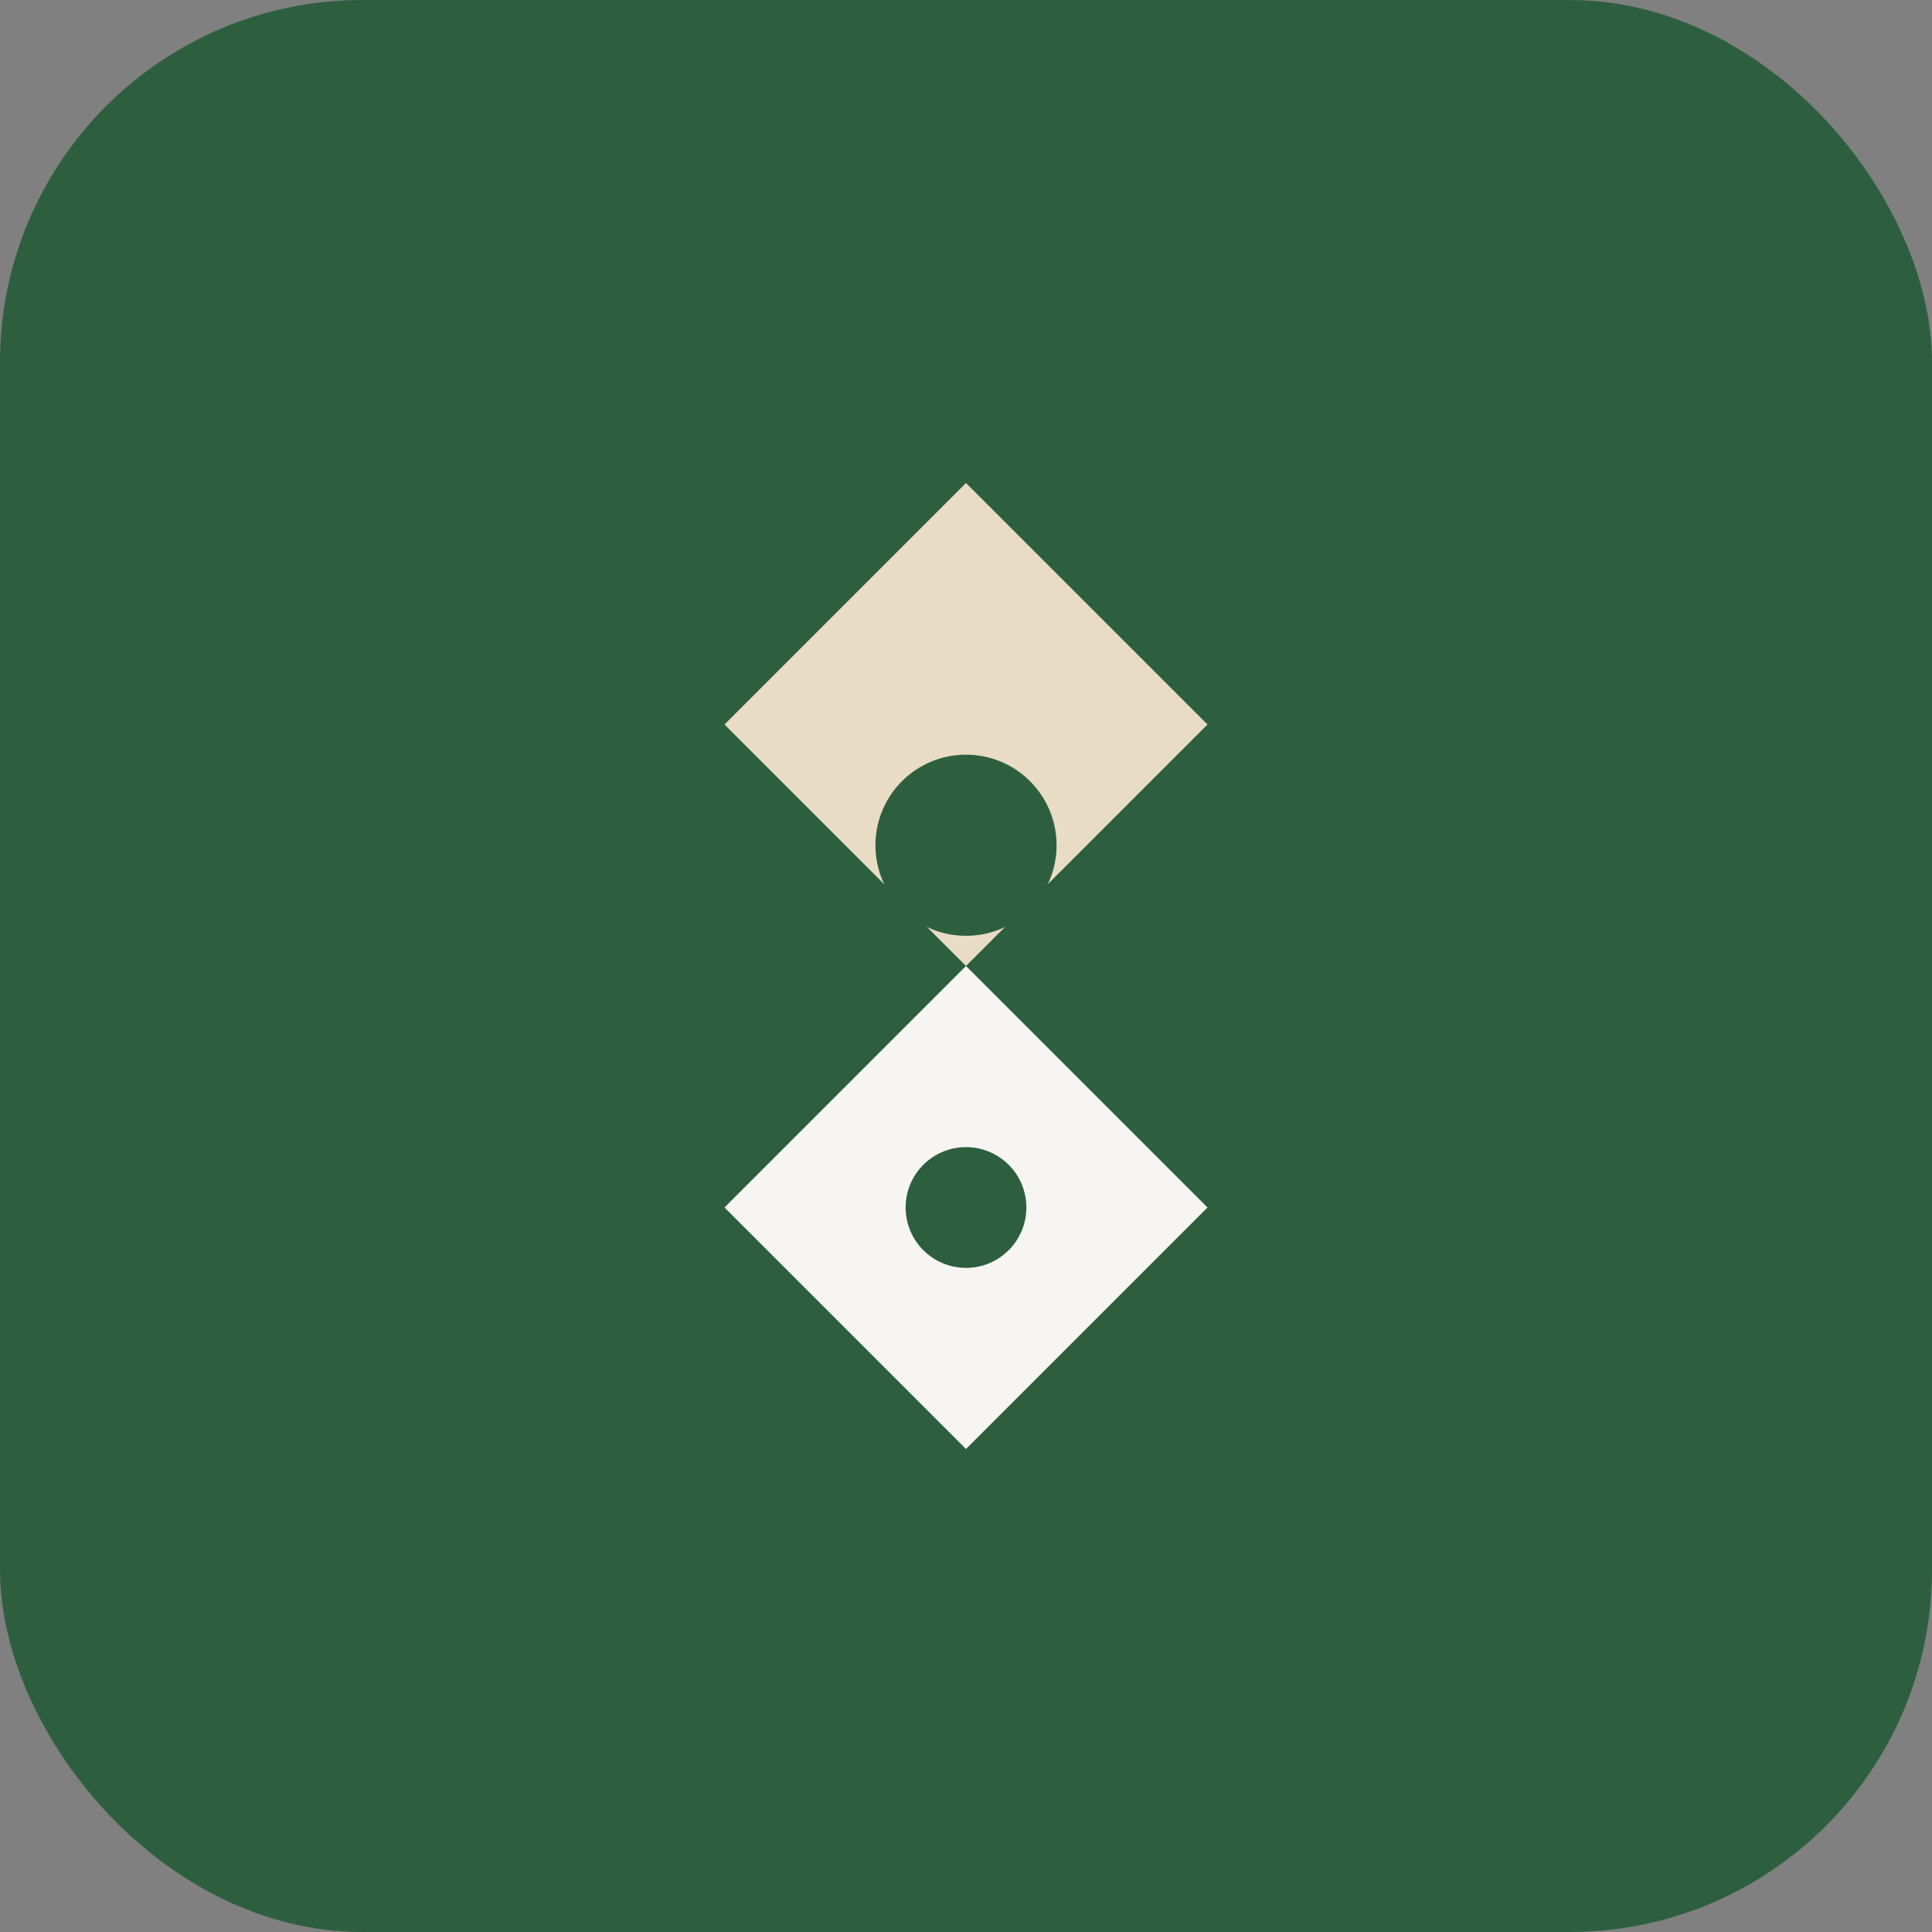
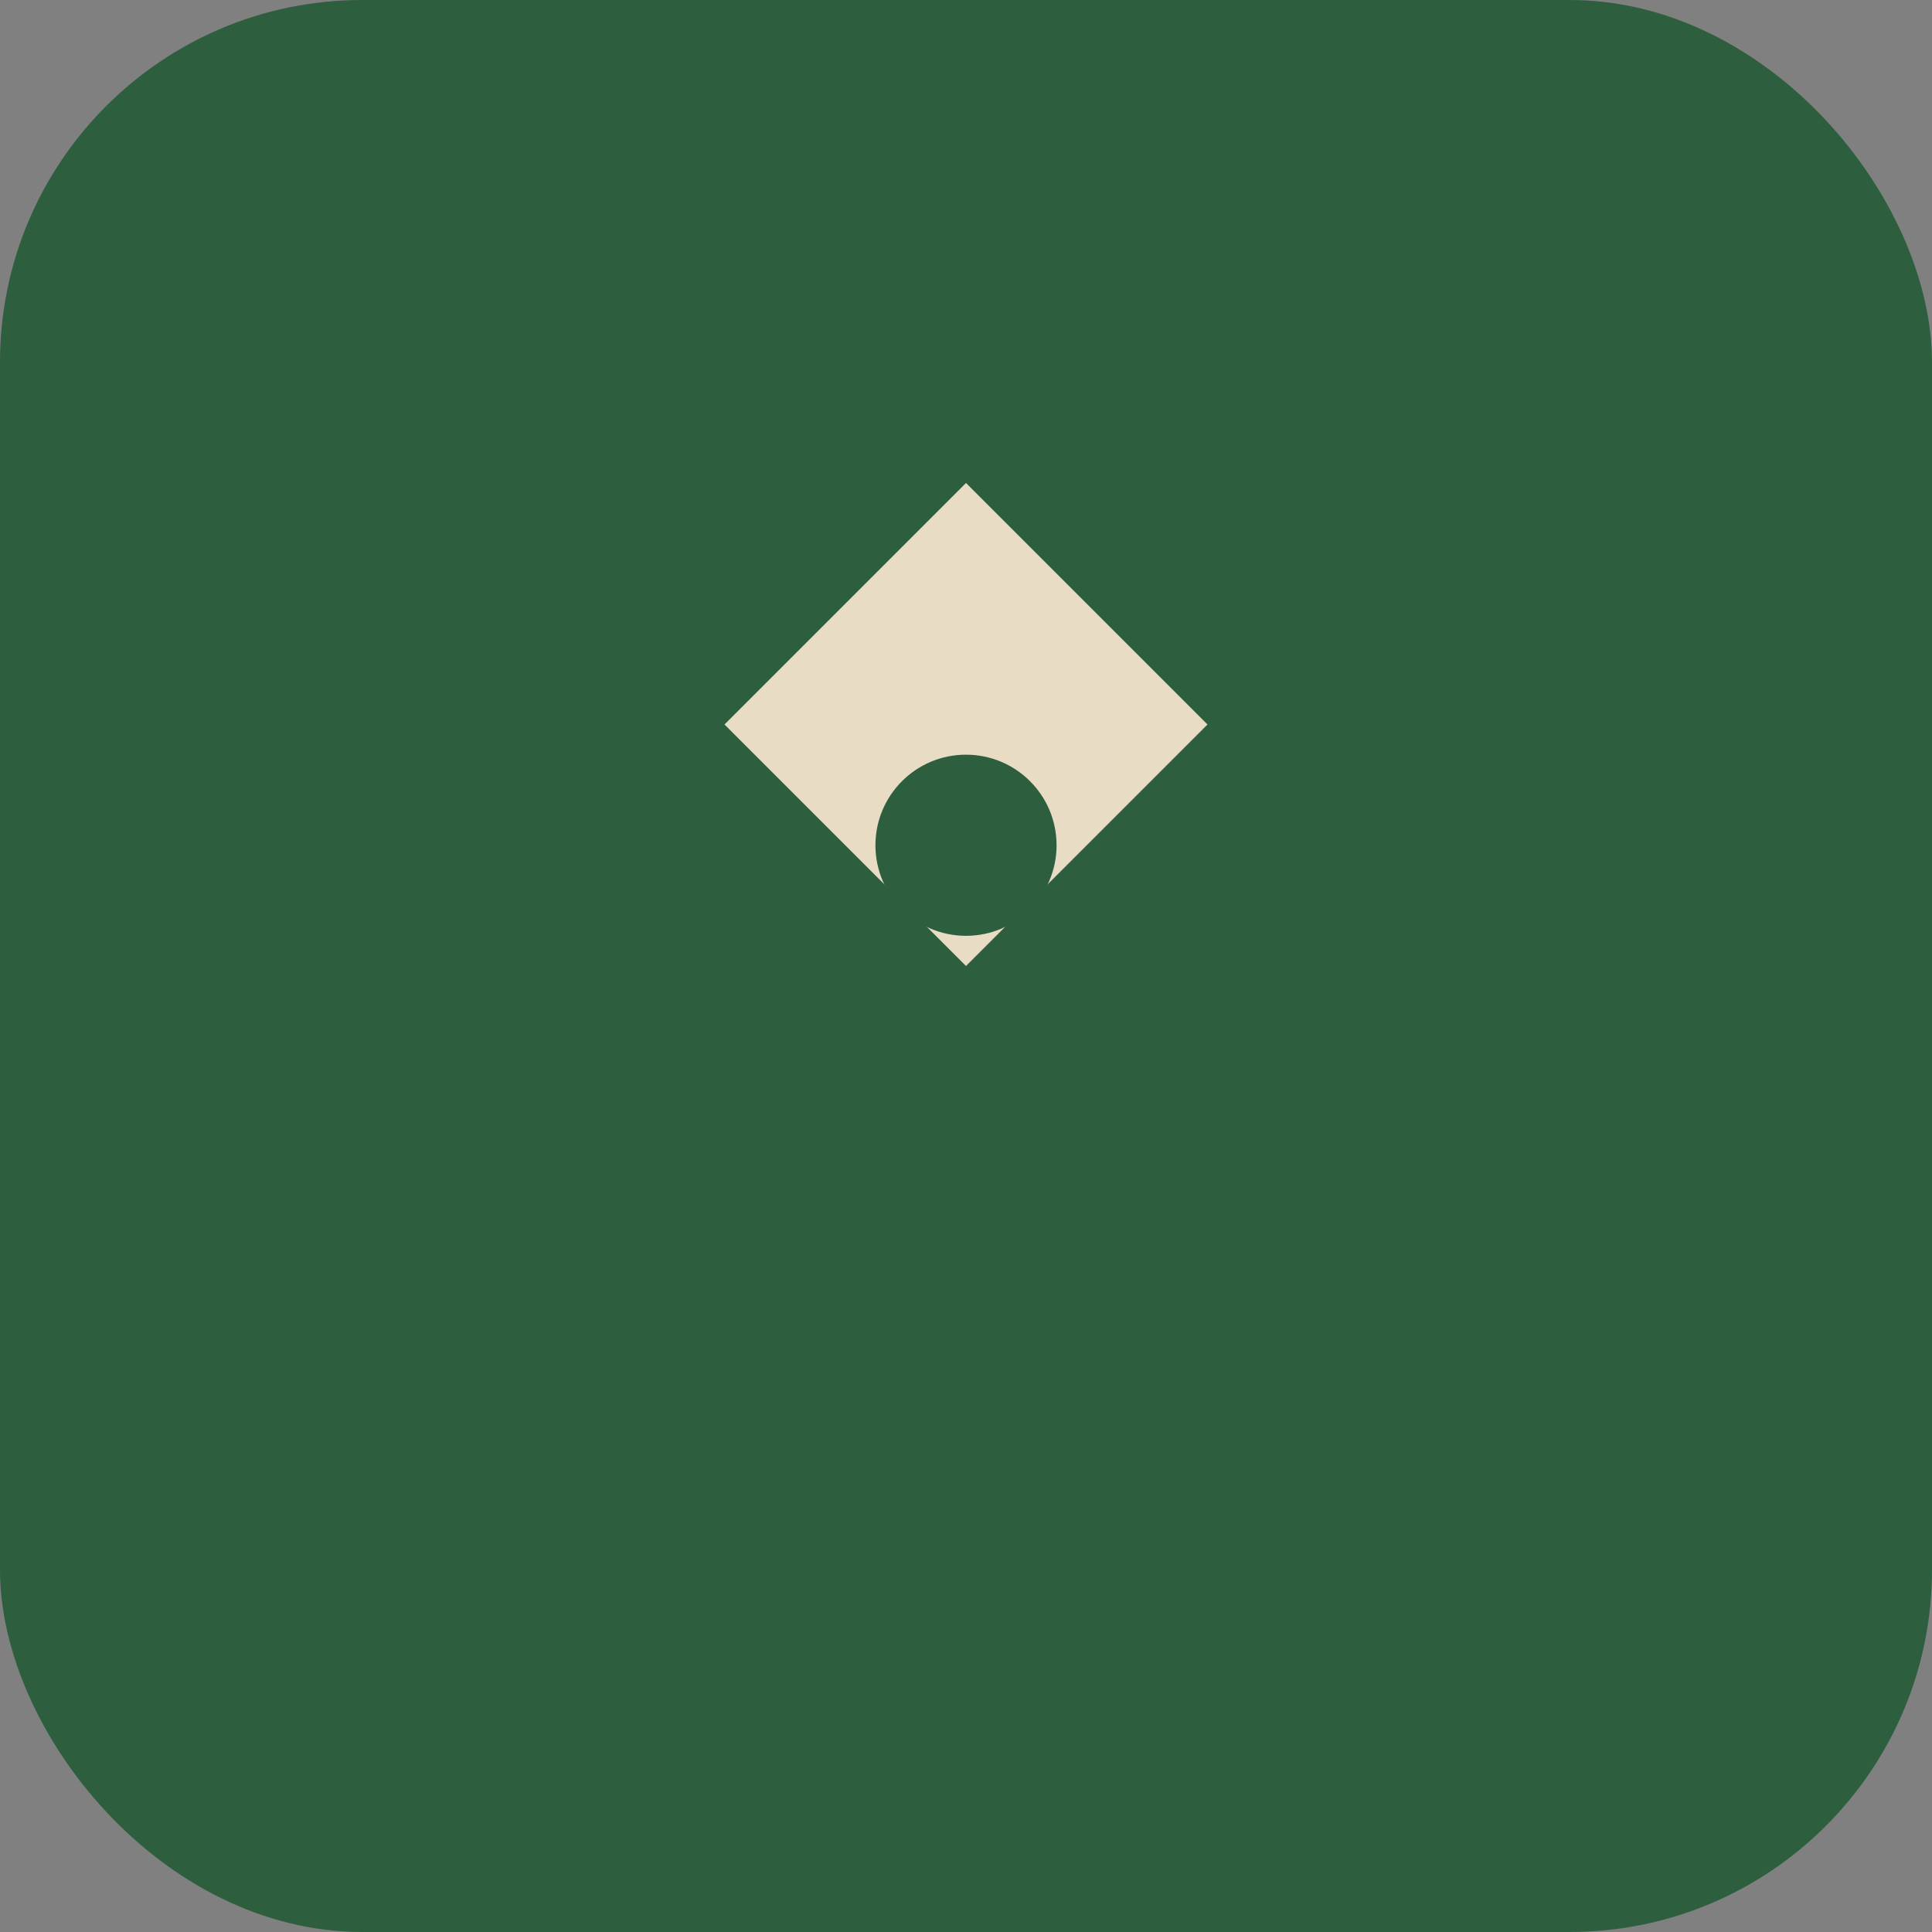
<svg xmlns="http://www.w3.org/2000/svg" width="32" height="32" viewBox="0 0 32 32" fill="none">
  <rect x="0" y="0" width="32" height="32" fill="#808080" stroke="none" />
  <rect width="32" height="32" rx="6" fill="#2D5F3F" />
  <path d="M16 8L20 12L16 16L12 12L16 8Z" fill="#E8DCC4" />
-   <path d="M16 16L20 20L16 24L12 20L16 16Z" fill="#F7F5F2" />
  <circle cx="16" cy="14" r="1.5" fill="#2D5F3F" />
-   <circle cx="16" cy="20" r="1" fill="#2D5F3F" />
</svg>